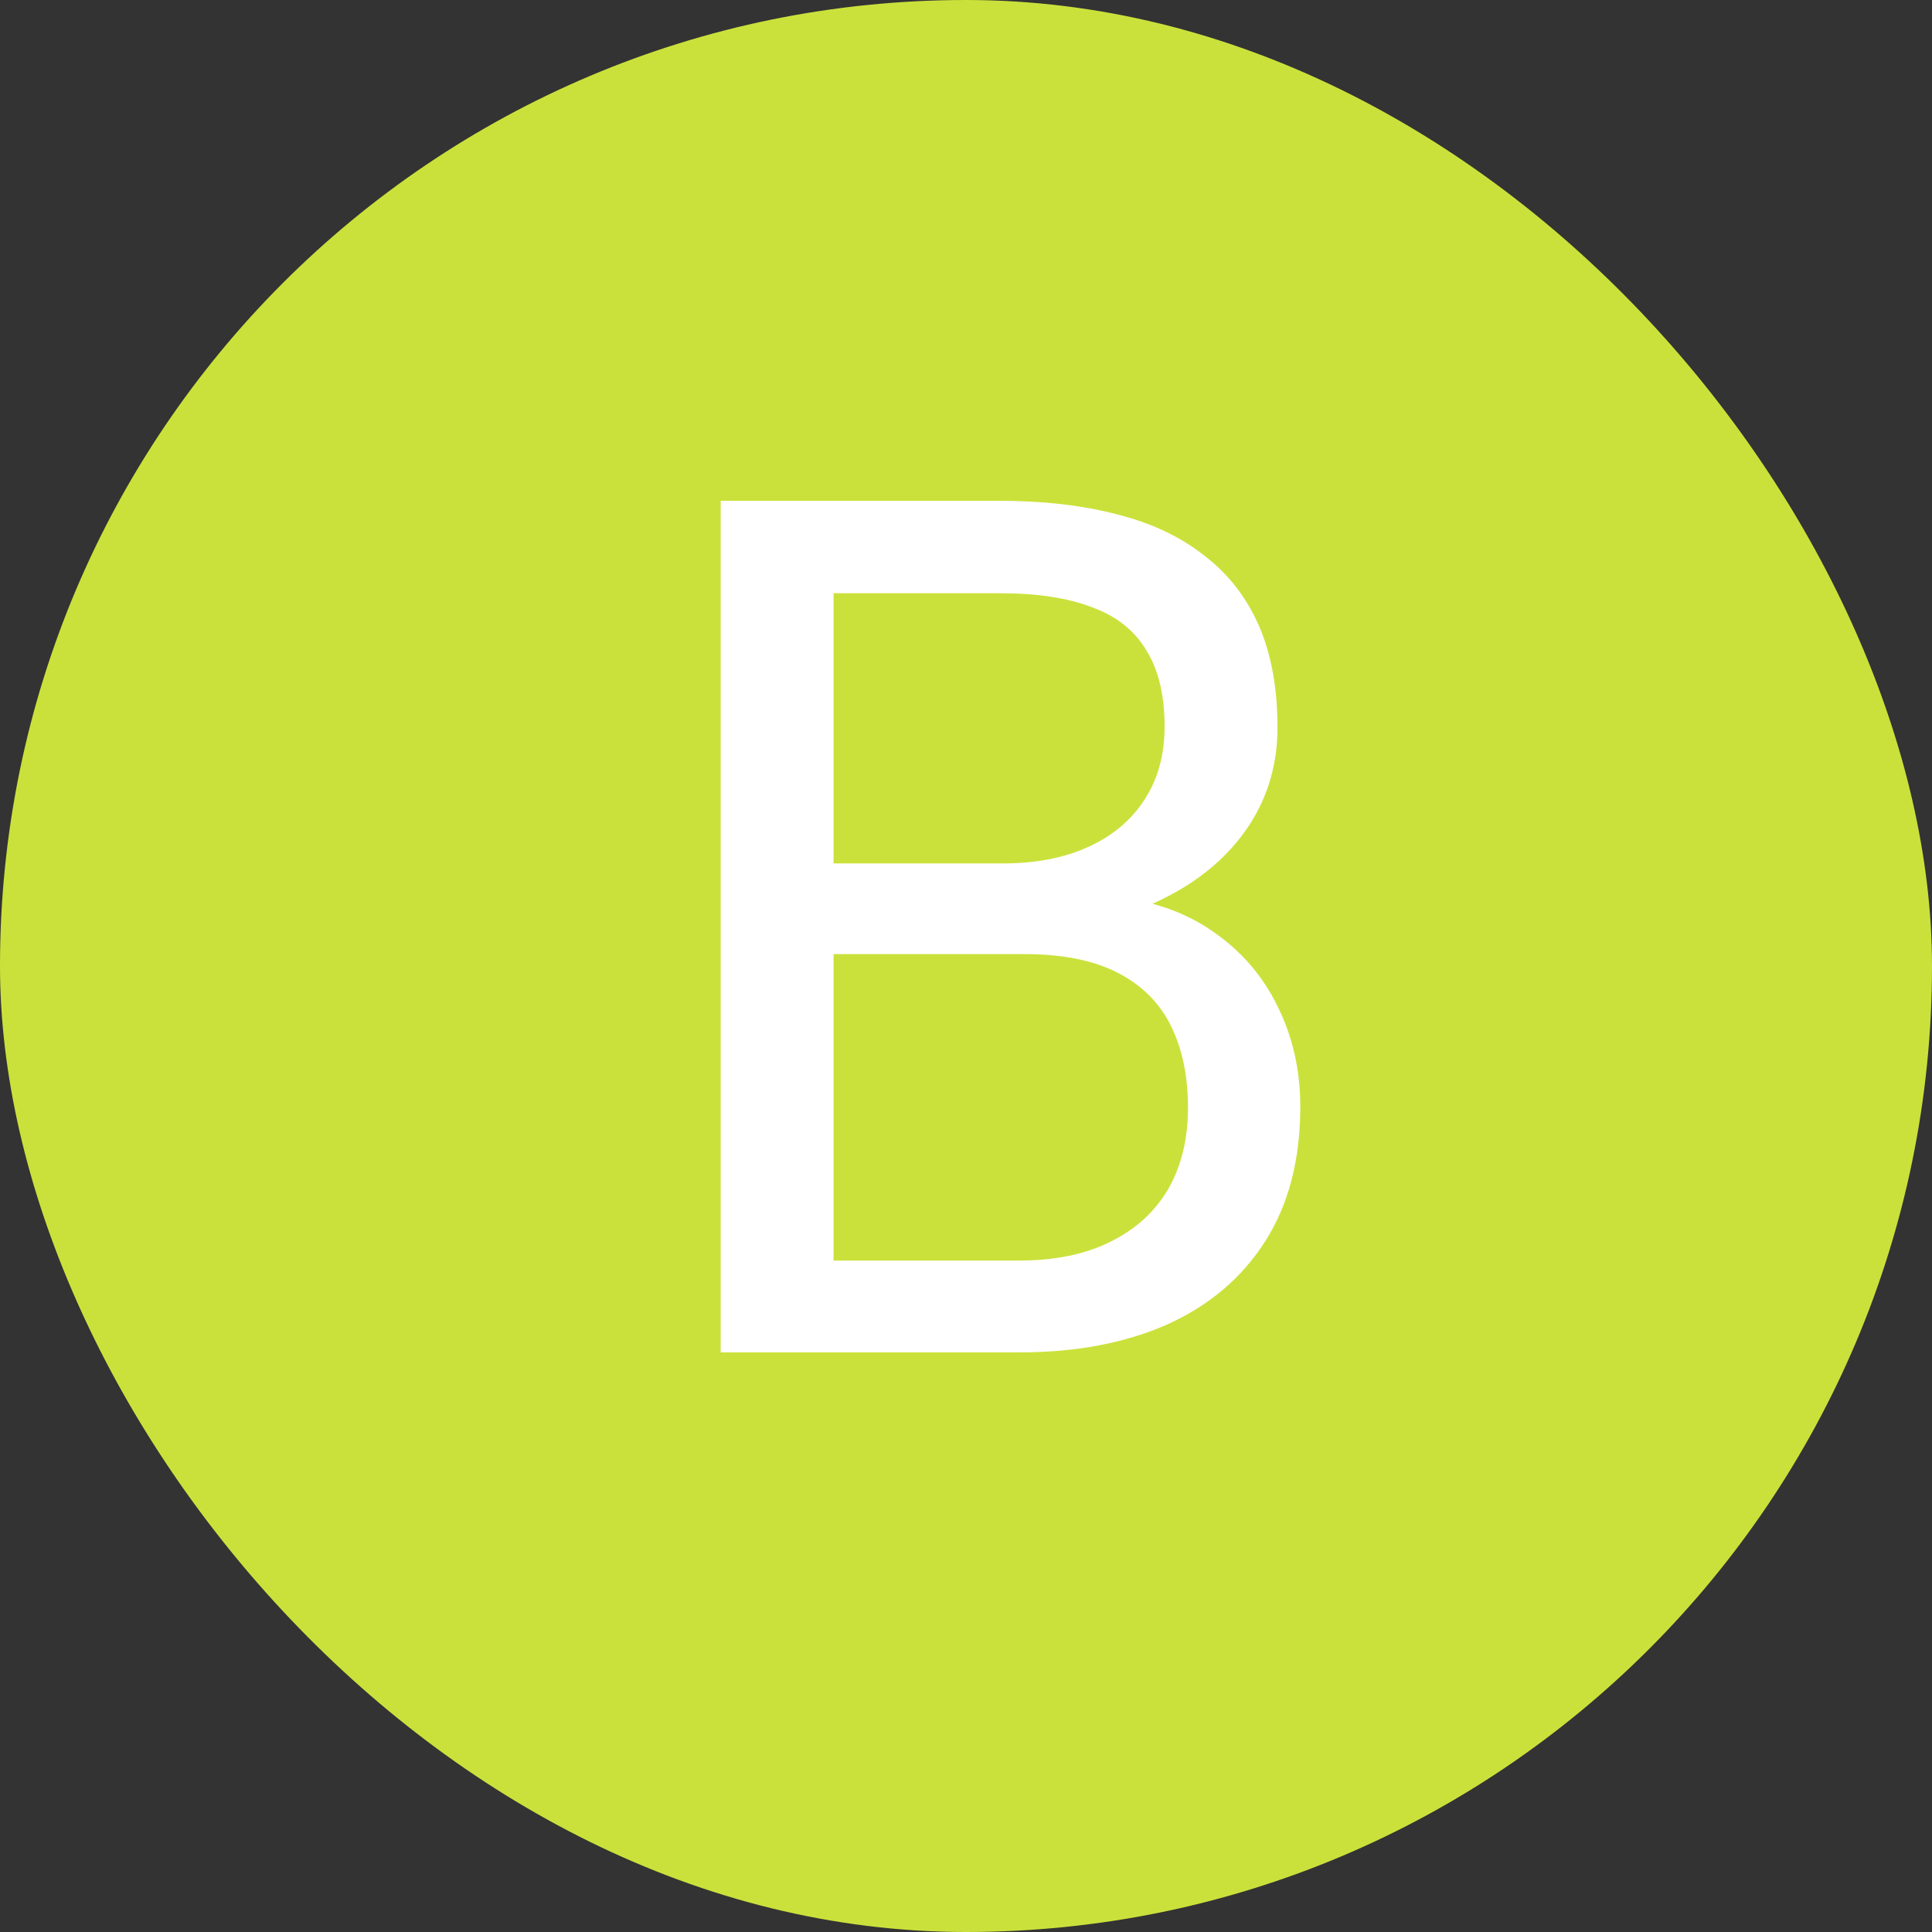
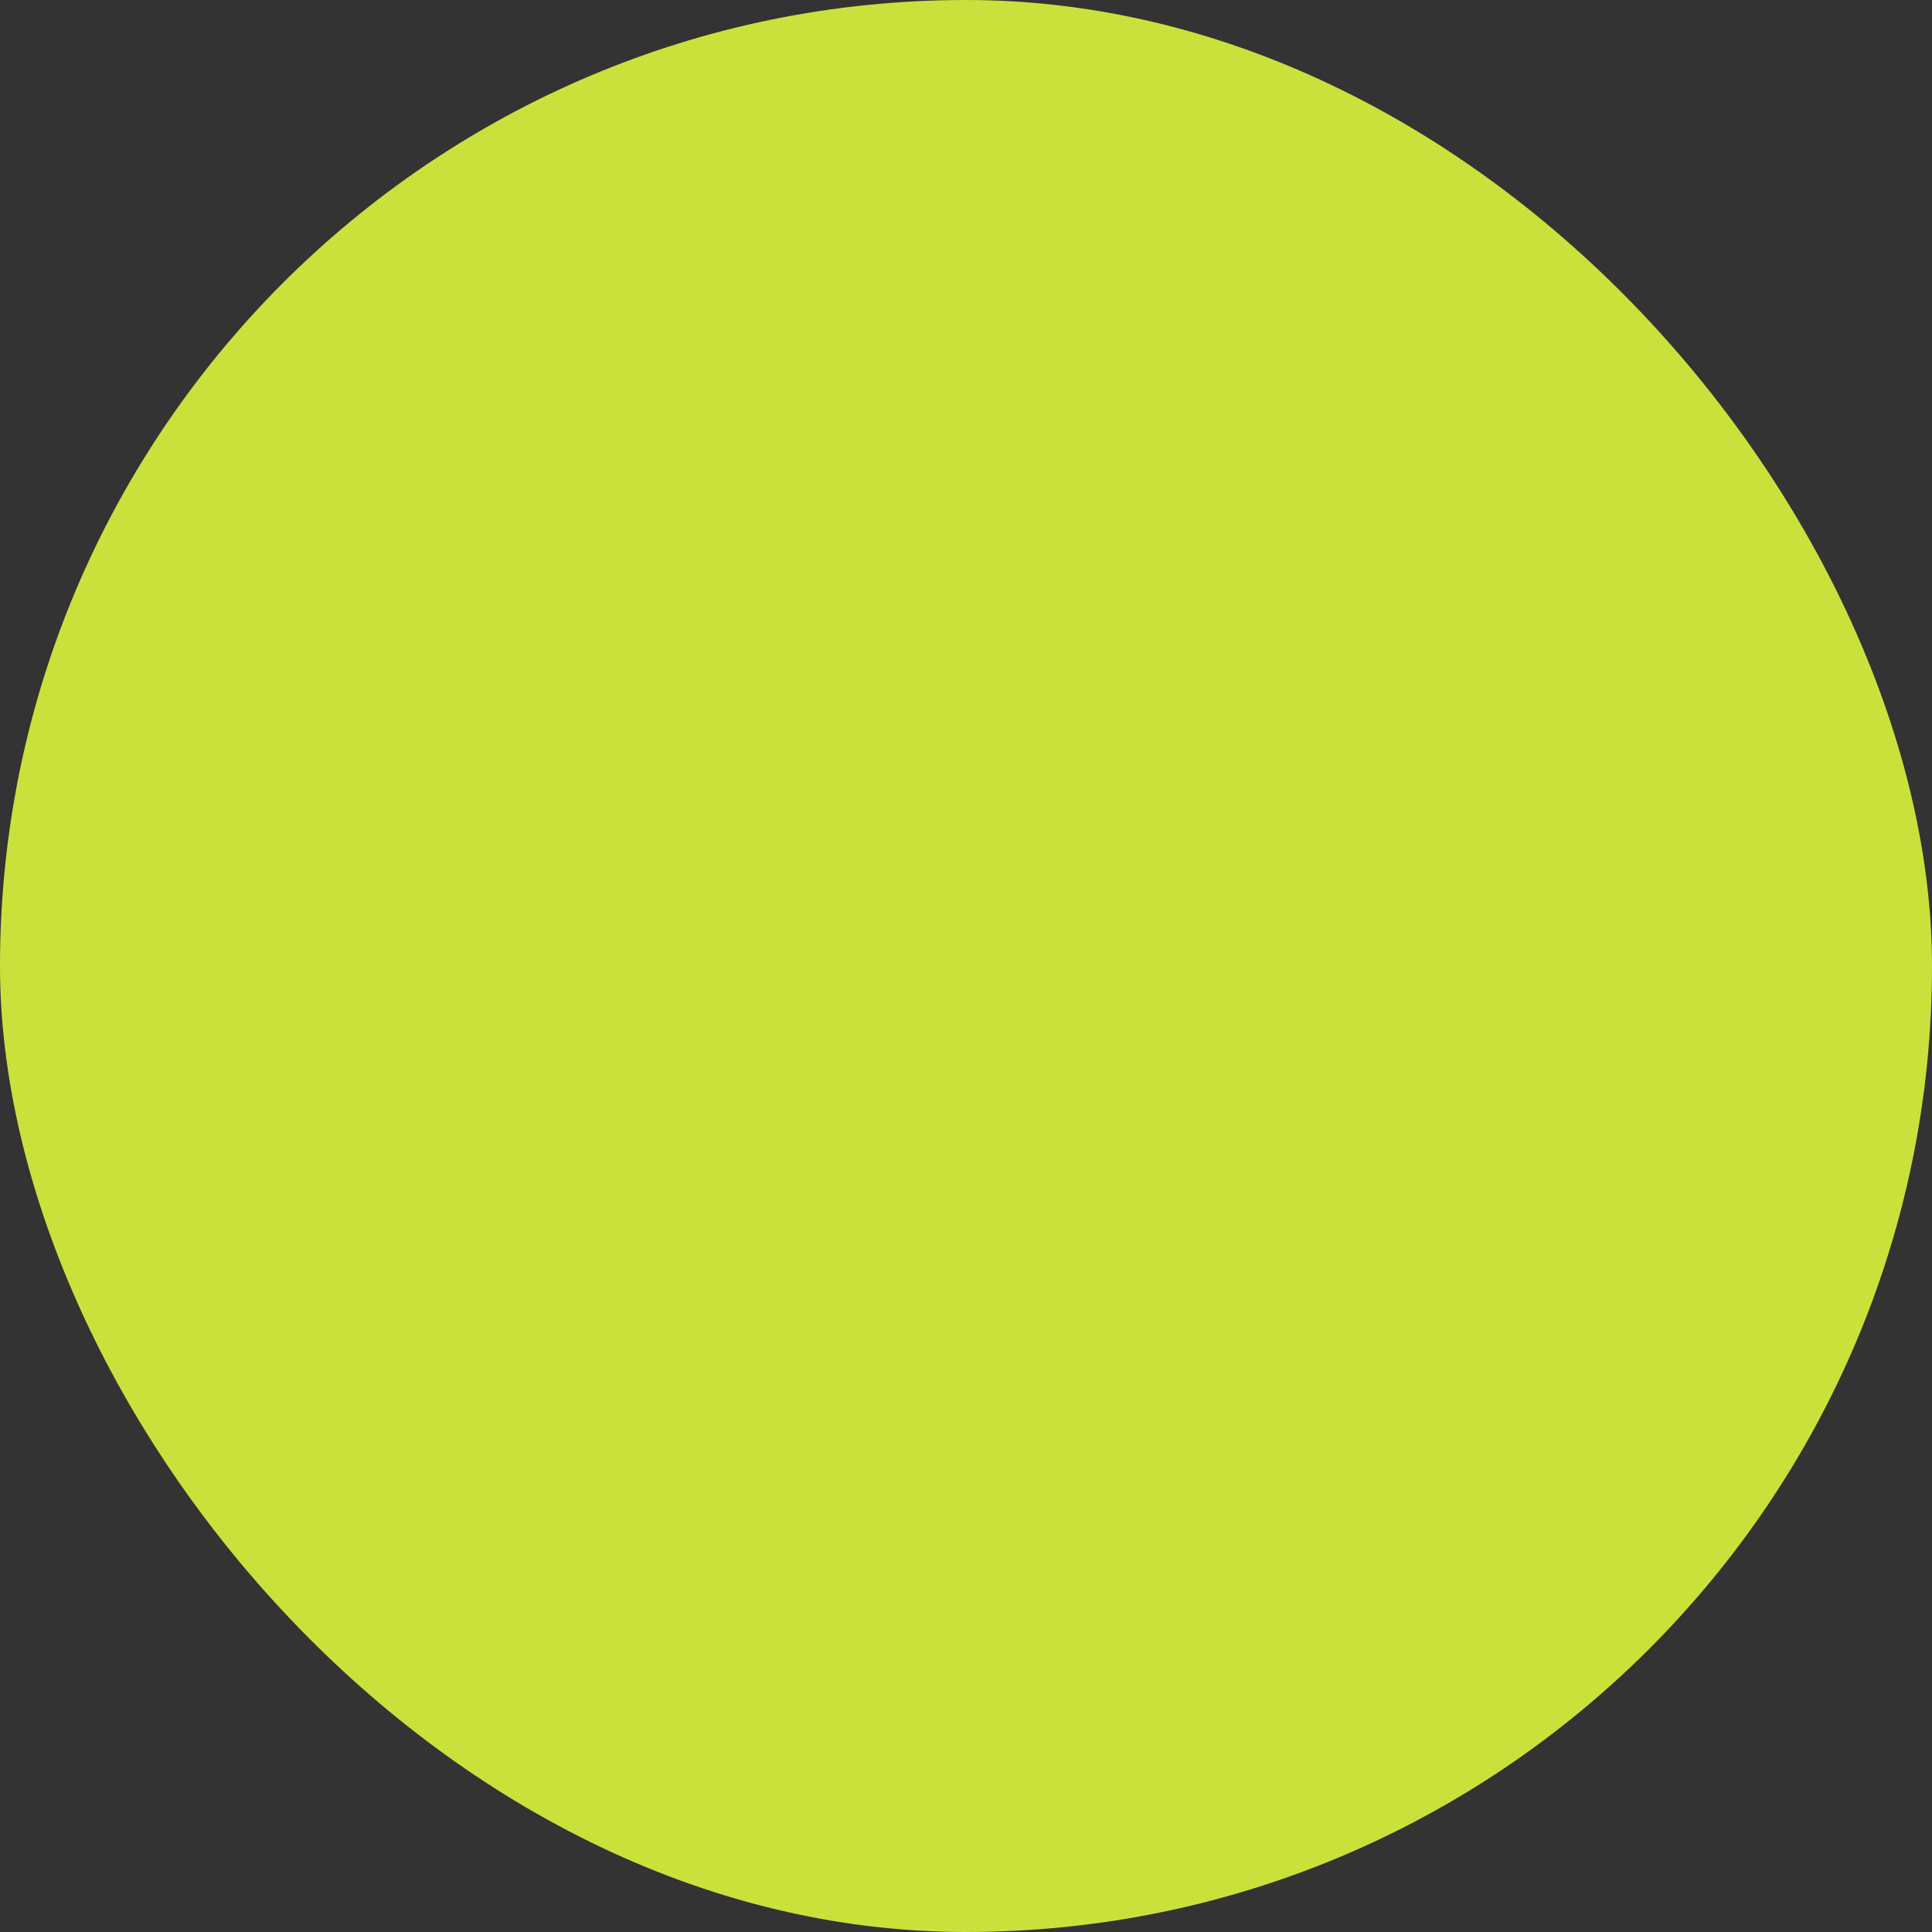
<svg xmlns="http://www.w3.org/2000/svg" width="100" height="100" viewBox="0 0 100 100" fill="none">
  <rect x="0" y="0" width="100" height="100" fill="#333333" stroke="none" />
  <rect width="100" height="100" rx="50" fill="#CBE13B" />
-   <path d="M53.014 49.384H41.843L41.782 44.691H51.924C53.599 44.691 55.062 44.409 56.313 43.844C57.565 43.279 58.533 42.471 59.22 41.422C59.926 40.352 60.279 39.081 60.279 37.607C60.279 35.993 59.967 34.681 59.341 33.672C58.735 32.643 57.797 31.896 56.525 31.432C55.274 30.947 53.68 30.705 51.742 30.705H43.145V70H37.302V25.922H51.742C54.003 25.922 56.021 26.154 57.797 26.618C59.573 27.062 61.077 27.769 62.308 28.737C63.559 29.686 64.507 30.897 65.153 32.37C65.799 33.843 66.122 35.609 66.122 37.668C66.122 39.484 65.658 41.129 64.73 42.602C63.801 44.056 62.509 45.246 60.855 46.175C59.22 47.103 57.302 47.699 55.102 47.961L53.014 49.384ZM52.741 70H39.542L42.842 65.247H52.741C54.598 65.247 56.172 64.924 57.464 64.278C58.776 63.633 59.775 62.724 60.461 61.554C61.147 60.363 61.49 58.96 61.49 57.346C61.49 55.711 61.198 54.298 60.612 53.107C60.027 51.917 59.109 50.998 57.857 50.352C56.606 49.707 54.992 49.384 53.014 49.384H44.688L44.749 44.691H56.132L57.373 46.387C59.492 46.568 61.288 47.174 62.762 48.203C64.235 49.212 65.355 50.504 66.122 52.078C66.909 53.652 67.303 55.388 67.303 57.285C67.303 60.03 66.697 62.351 65.486 64.248C64.296 66.125 62.61 67.558 60.431 68.547C58.251 69.516 55.688 70 52.741 70Z" fill="white" />
</svg>